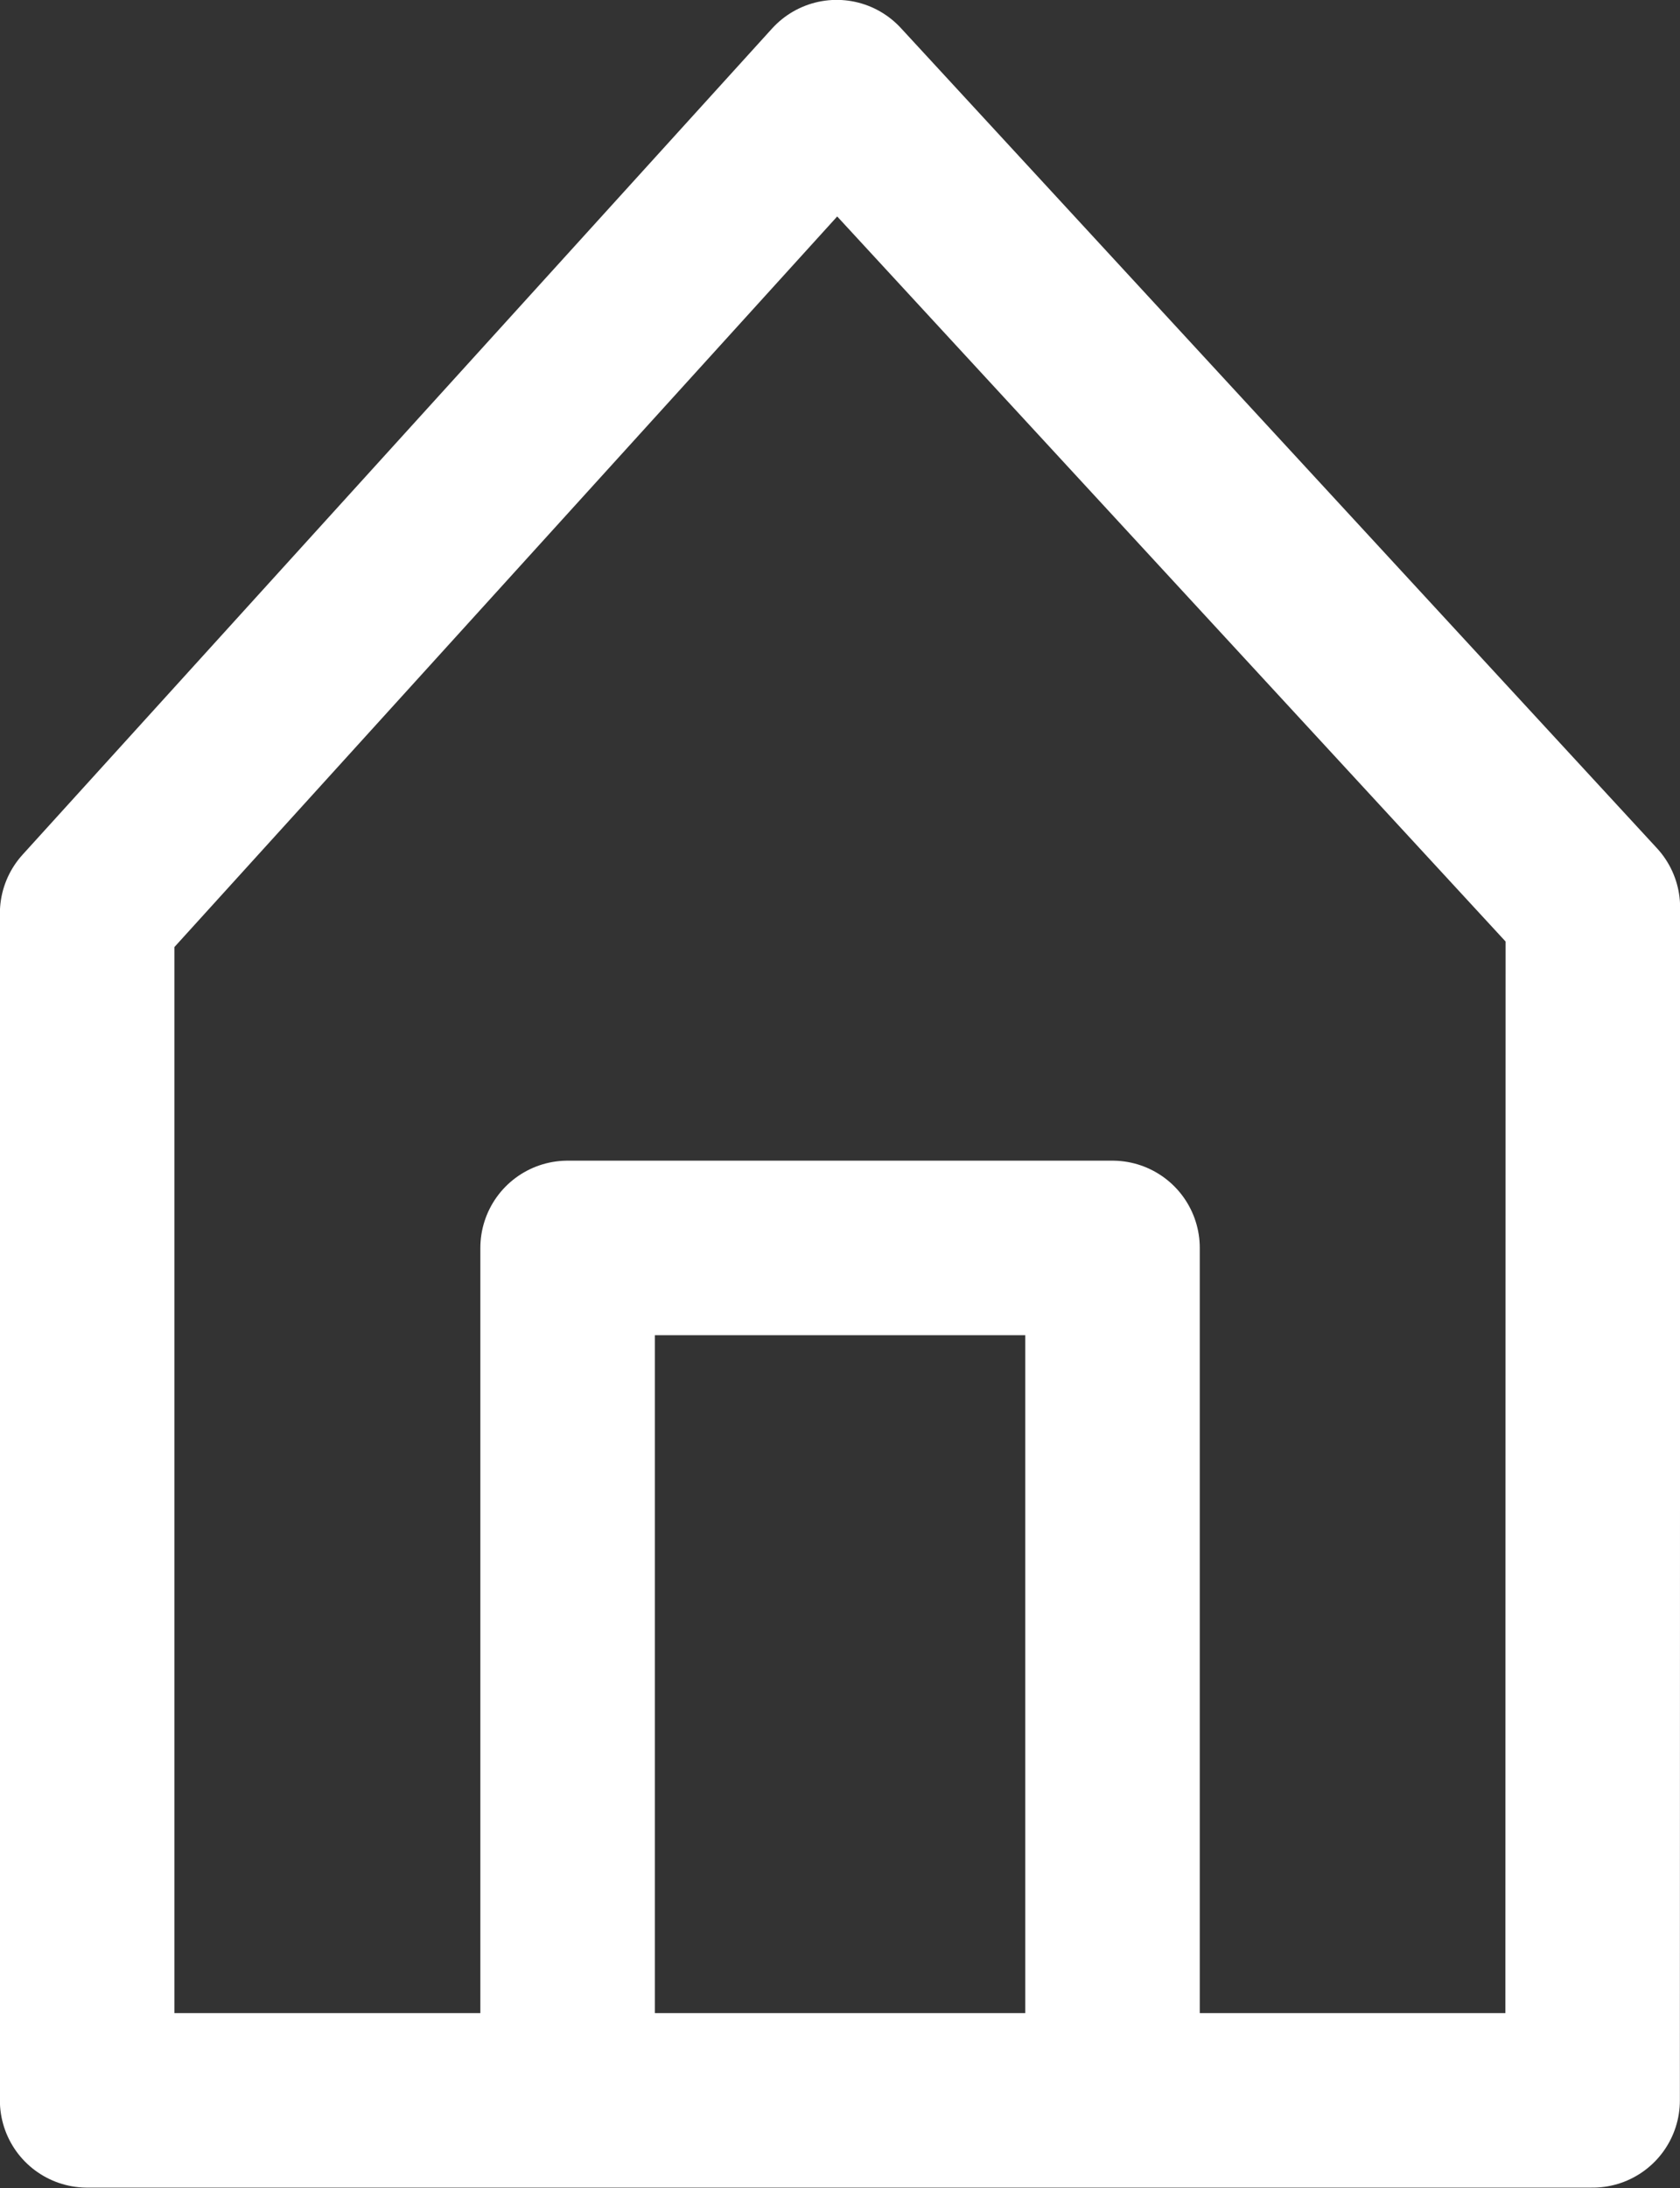
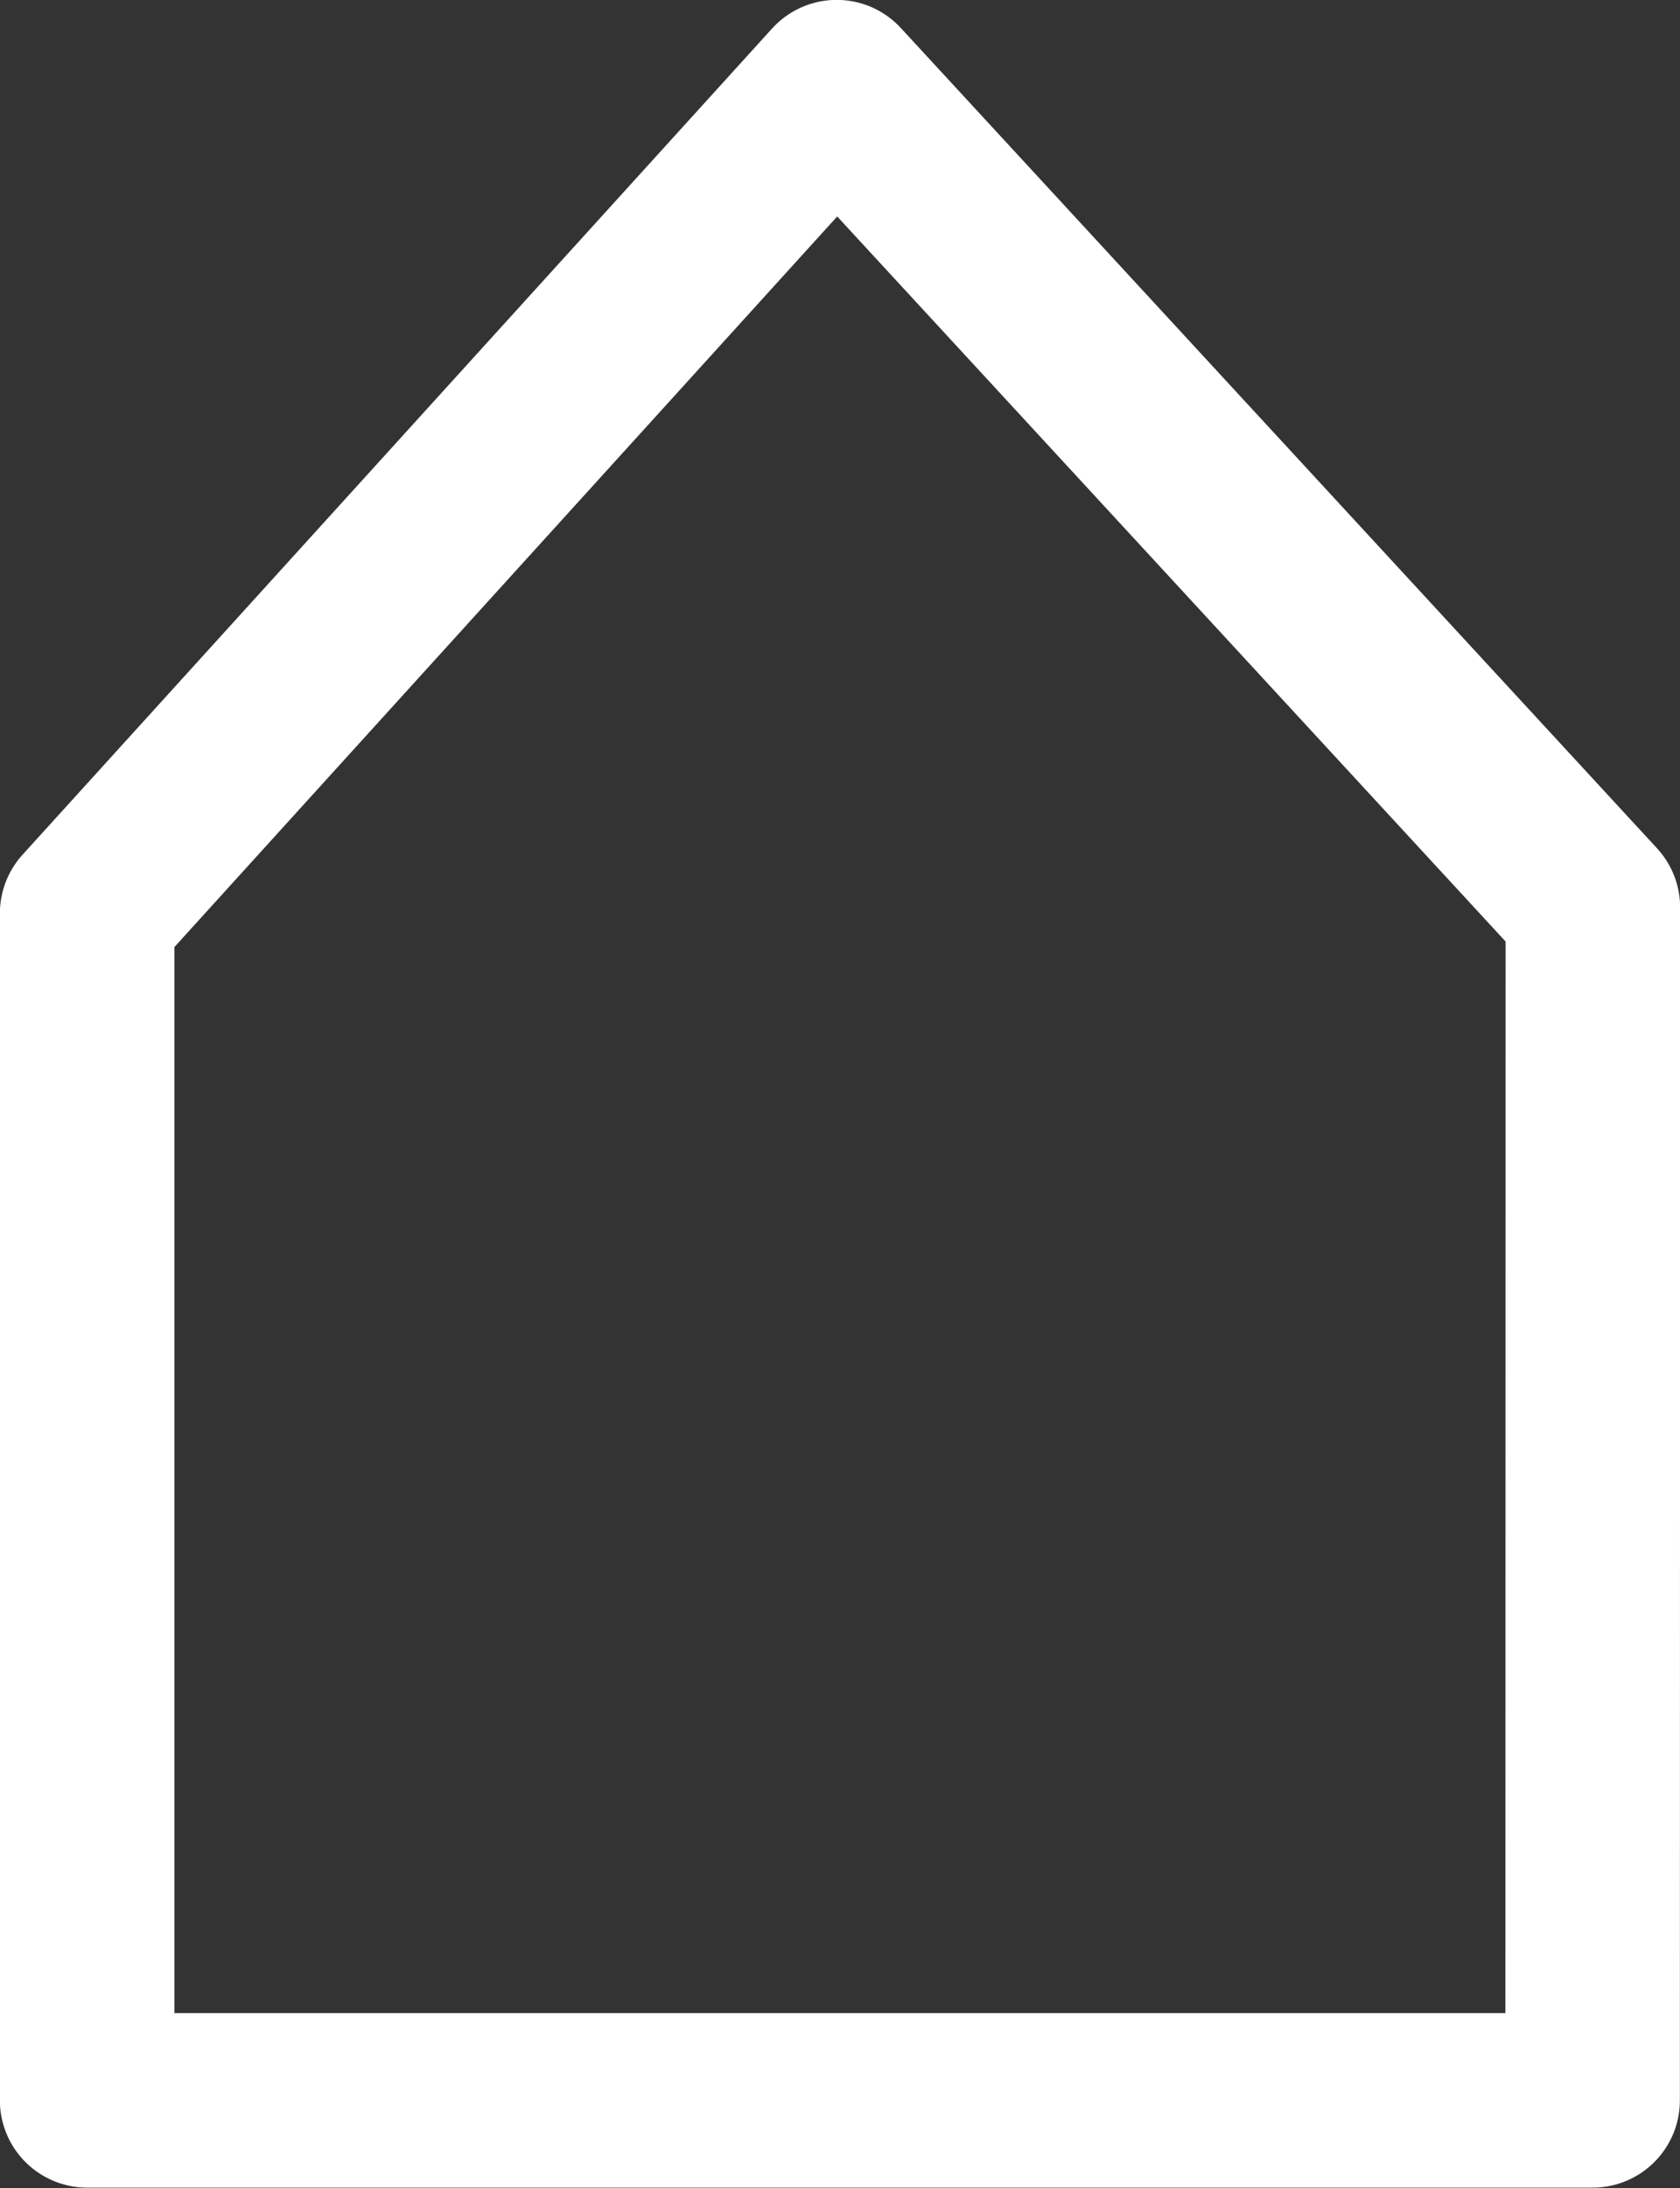
<svg xmlns="http://www.w3.org/2000/svg" width="14.441" height="18.802" viewBox="0 0 14.441 18.802">
  <rect x="0" y="0" width="14.441" height="18.802" fill="#333333" stroke="none" />
  <g id="Gruppe_2729" fill="none" stroke="#fff" stroke-linejoin="round" stroke-width="1.5px" data-name="Gruppe 2729" transform="translate(-1013.903 -42.475)">
    <path id="Pfad_3402" stroke-linecap="round" d="M1027.595 50.273l-6.5-7.049-6.443 7.1v10.2h12.941z" data-name="Pfad 3402" />
-     <path id="Pfad_3403" d="M1019.942 63.026V56h4.684v7.026" data-name="Pfad 3403" transform="translate(-1.16 -2.801)" />
  </g>
</svg>